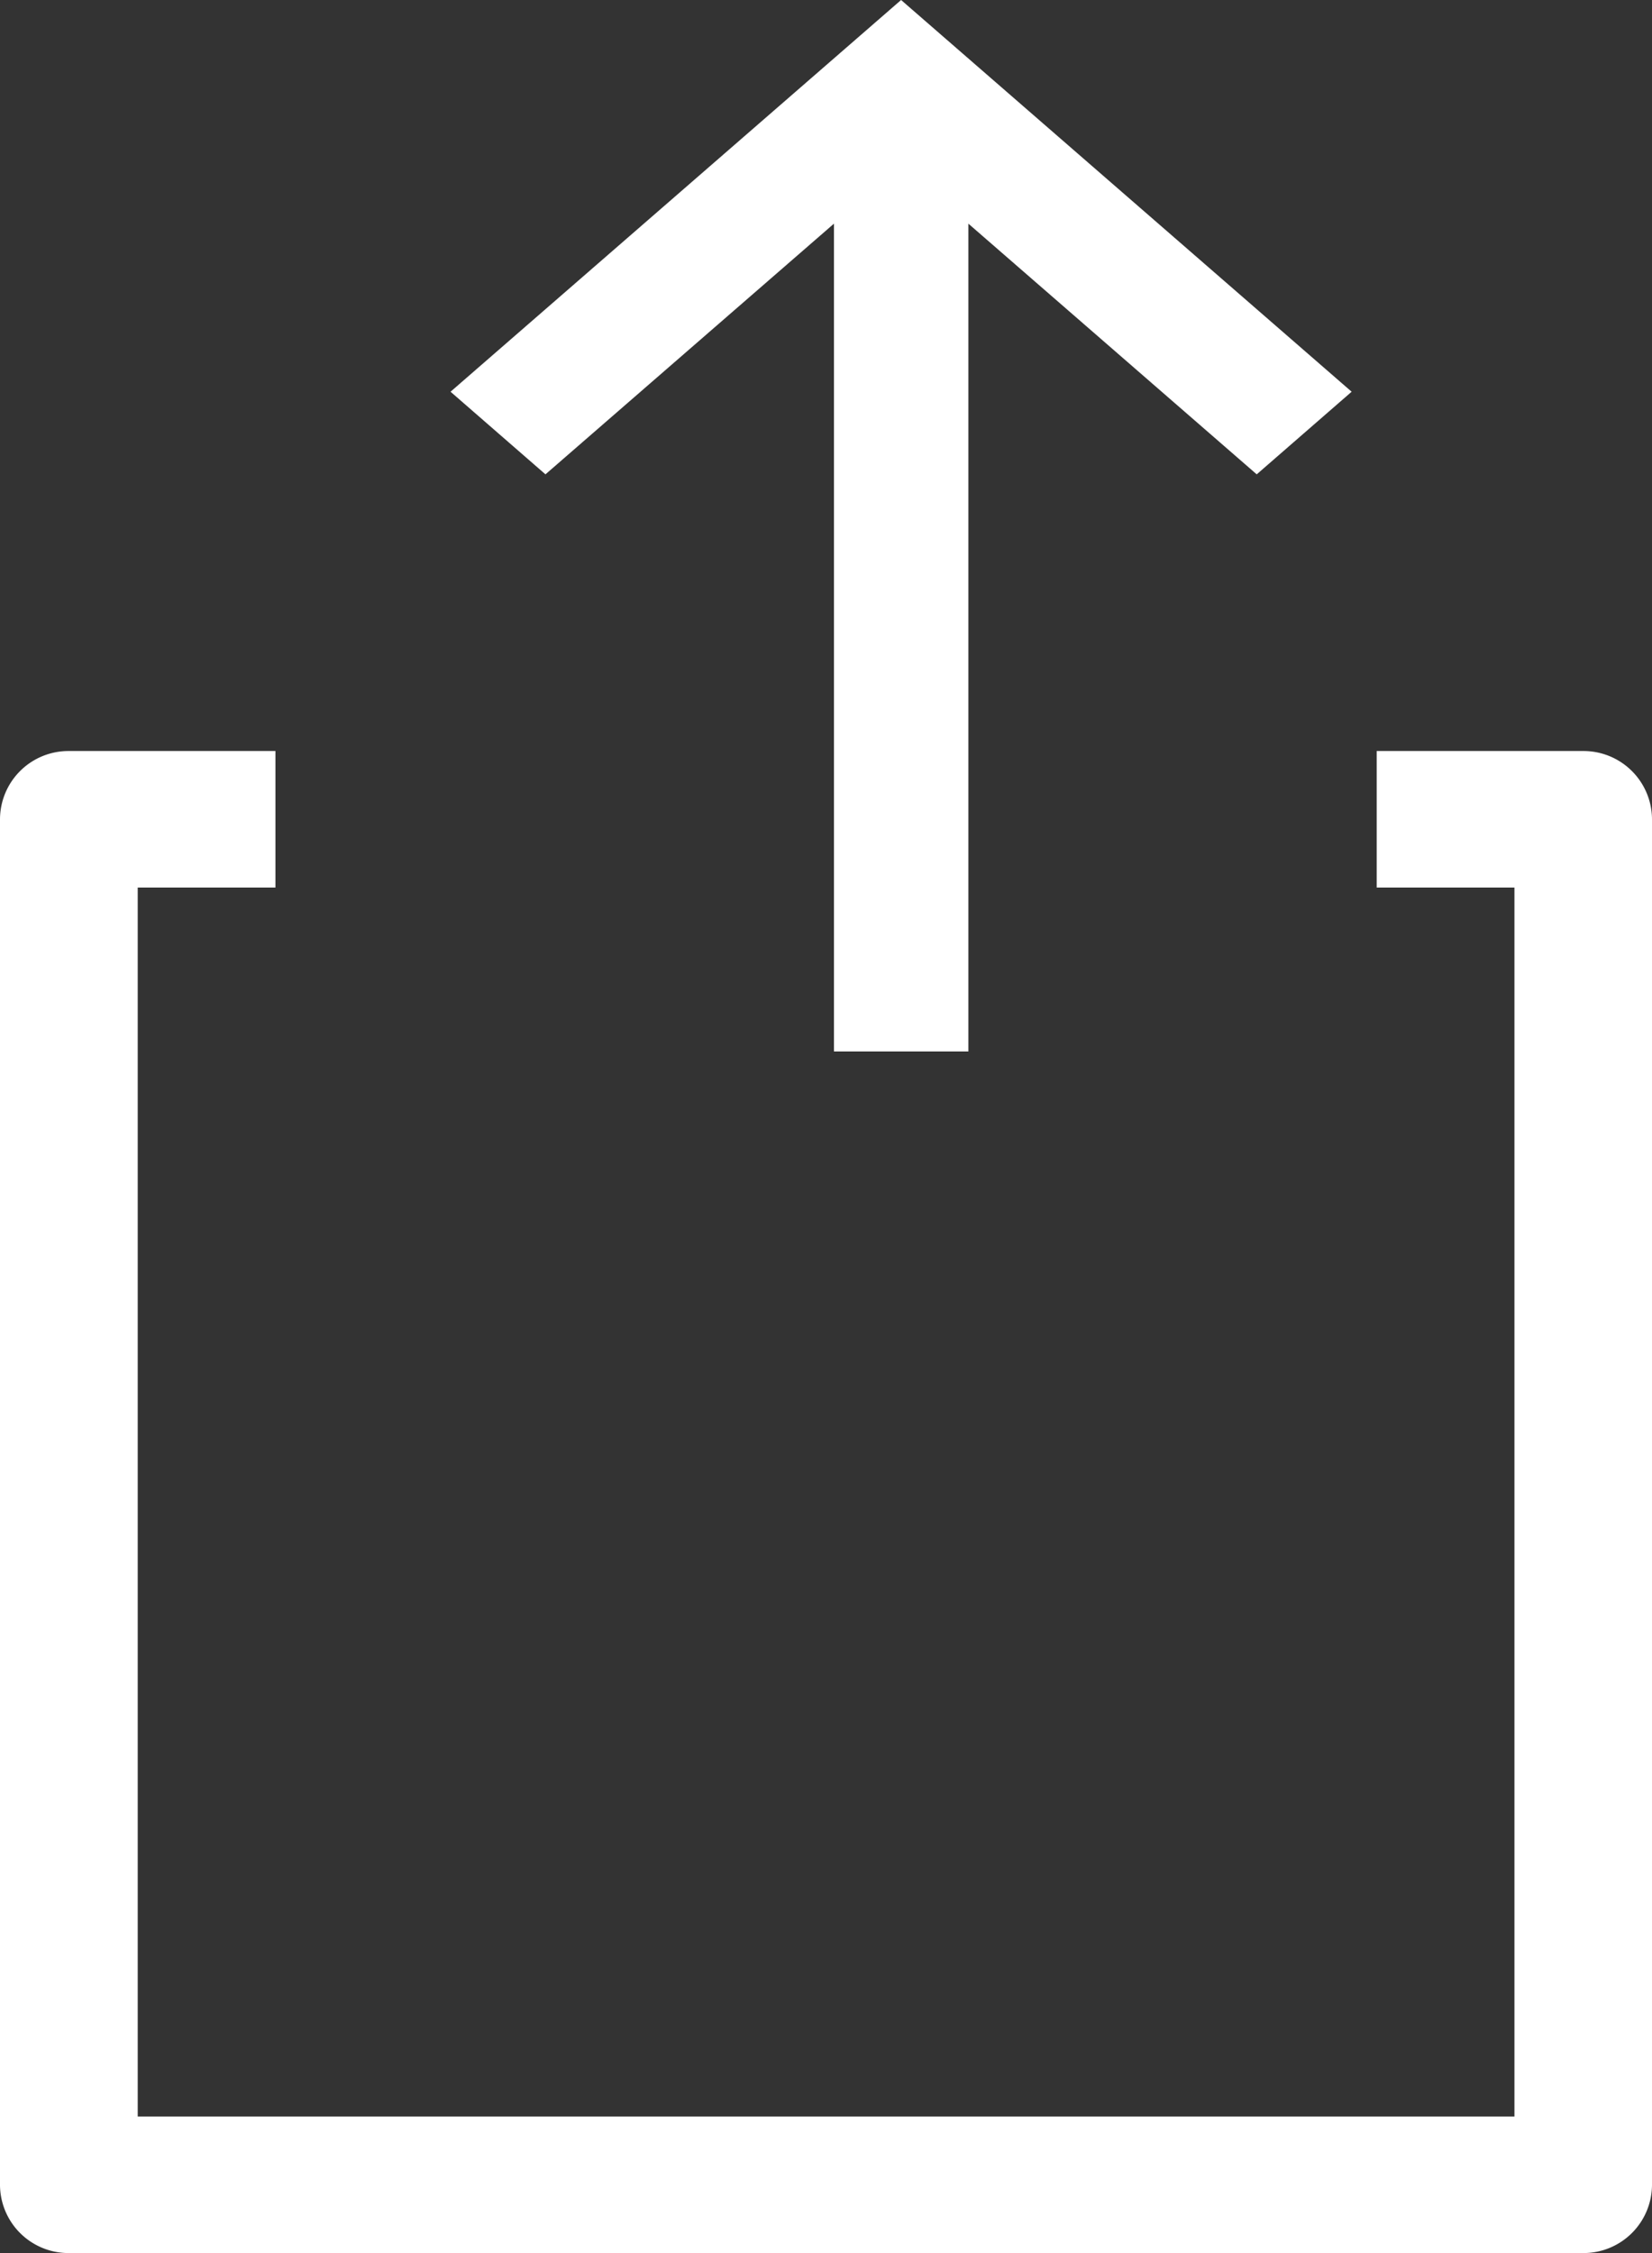
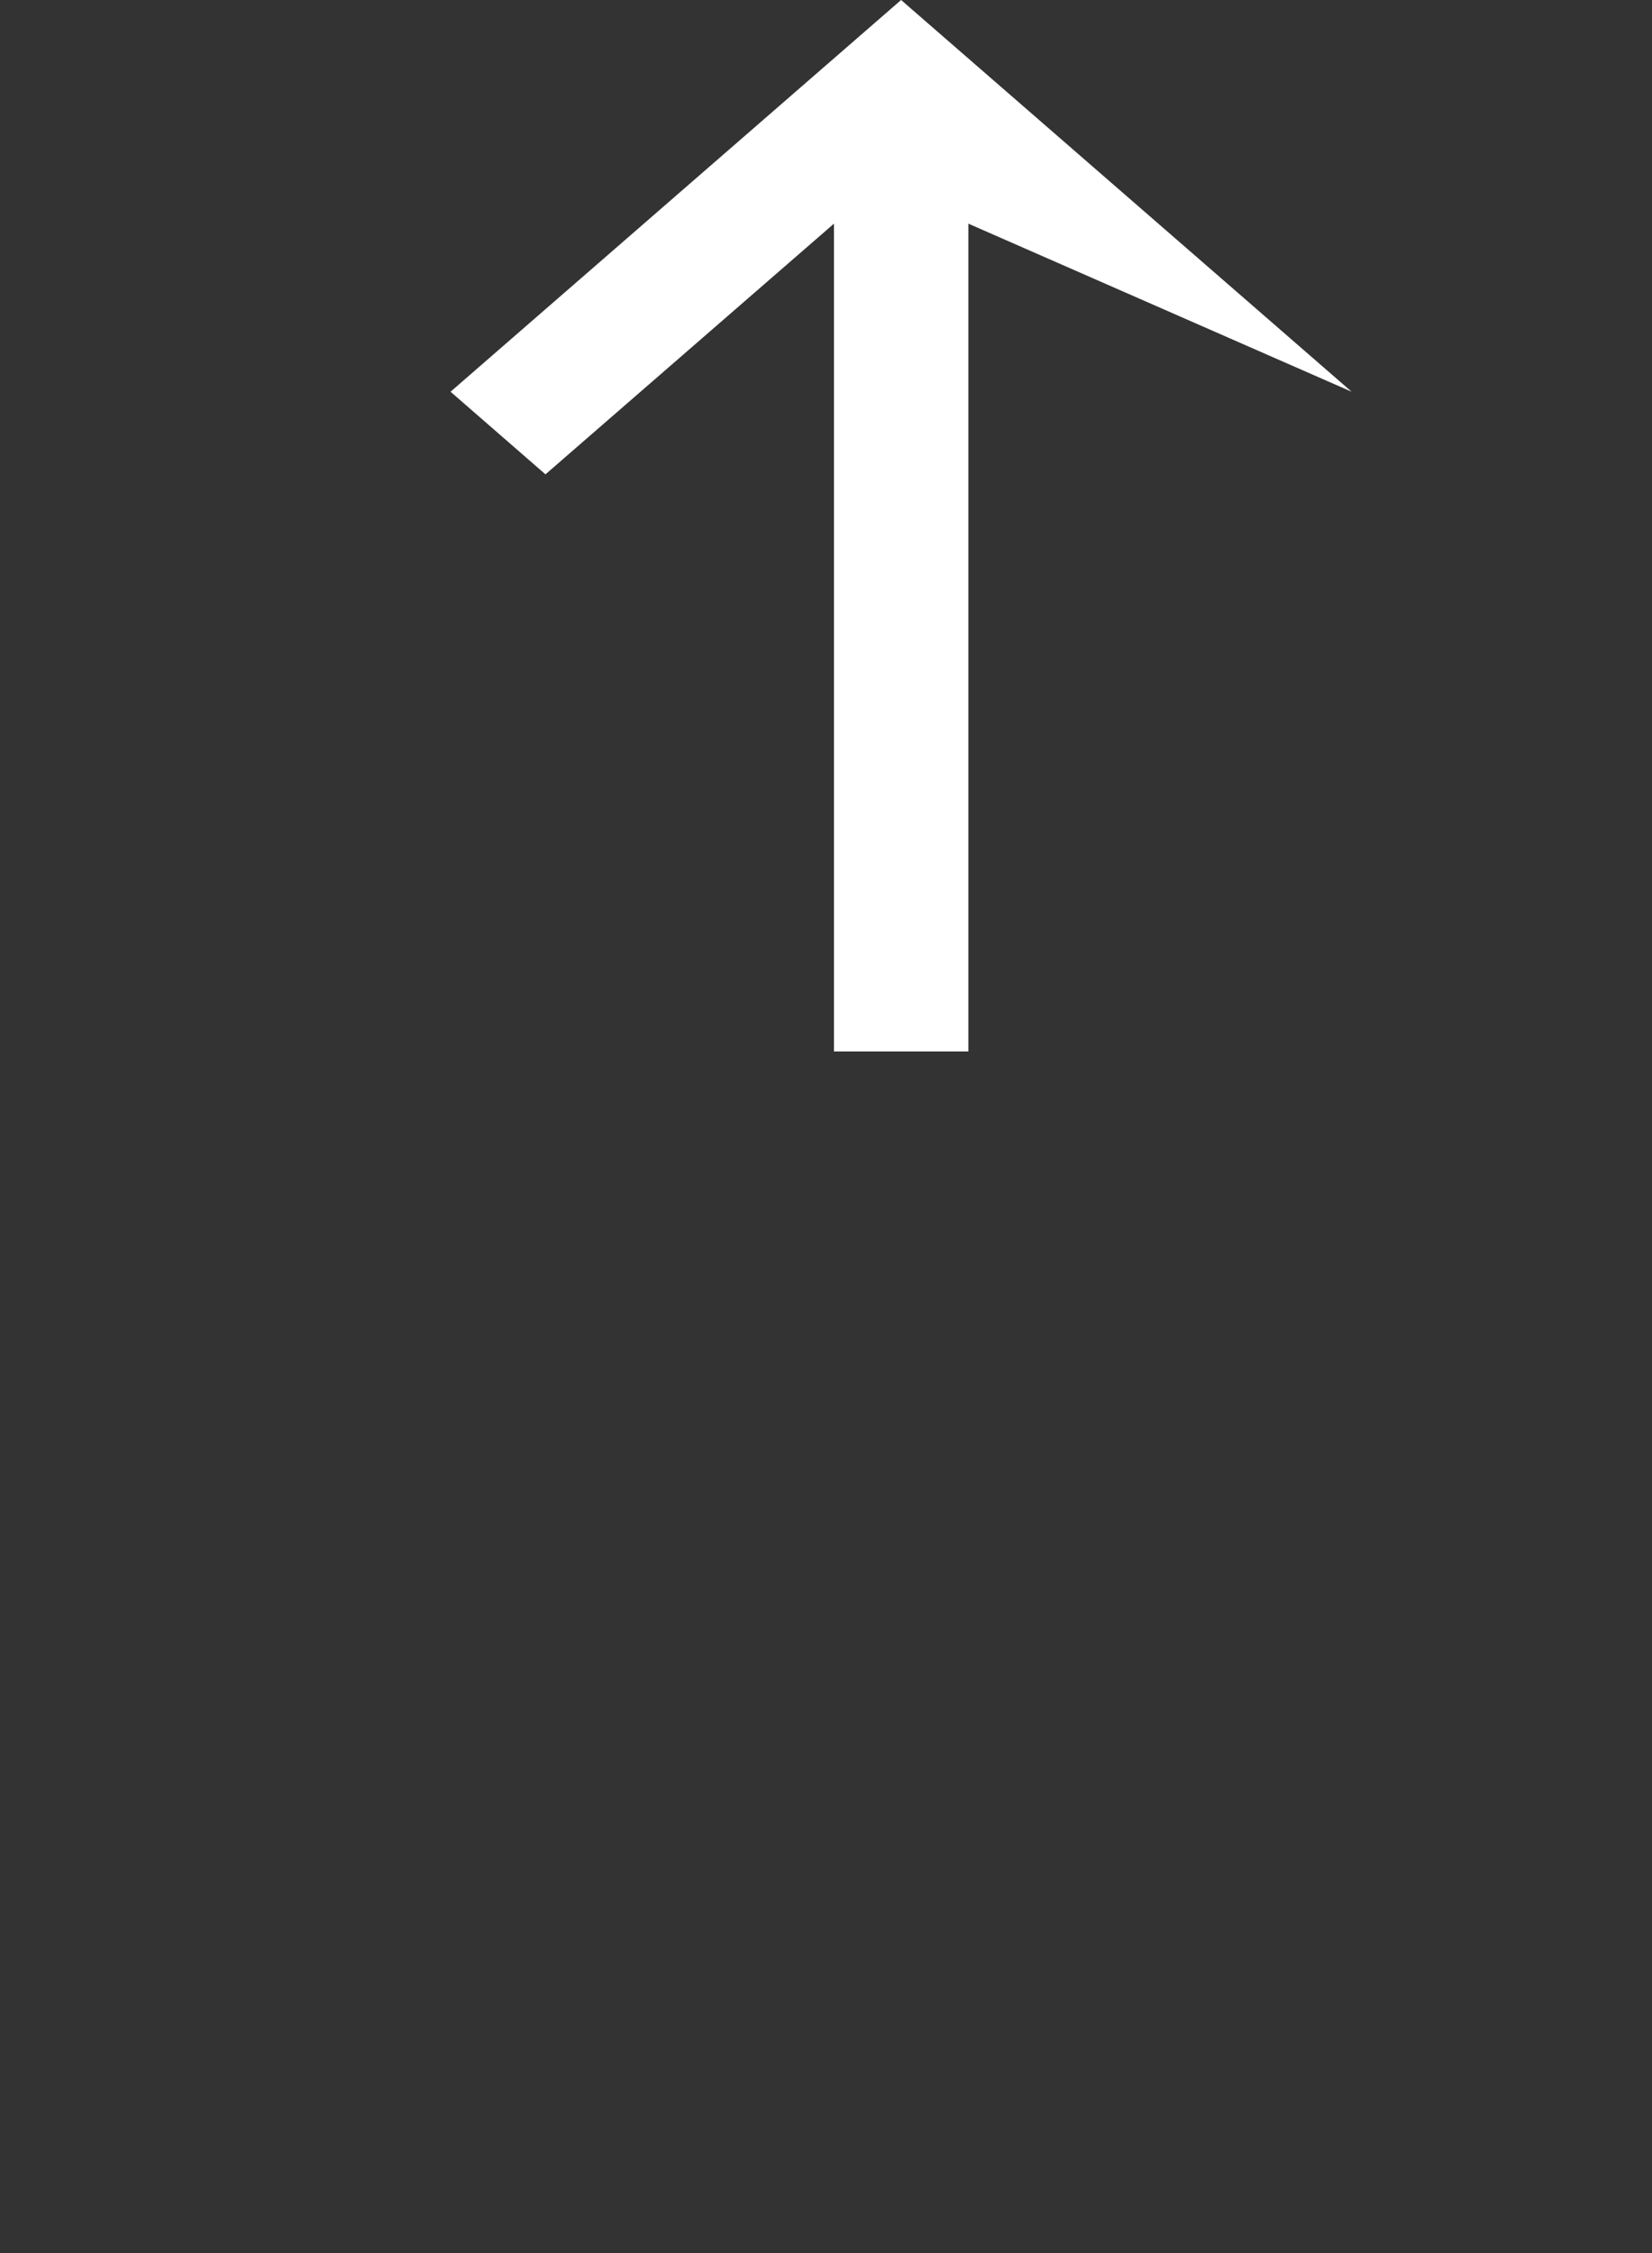
<svg xmlns="http://www.w3.org/2000/svg" id="Group_15" data-name="Group 15" width="11" height="15" viewBox="0 0 11 15">
  <rect x="0" y="0" width="11" height="15" fill="#333333" stroke="none" />
-   <path id="Shape" d="M10.542,0H9.167V.909h.917V9.091H.917V.909h.917V0H.458A.456.456,0,0,0,0,.455V9.545A.456.456,0,0,0,.458,10H10.542A.456.456,0,0,0,11,9.545V.455A.456.456,0,0,0,10.542,0Z" transform="translate(0 5)" fill="#fff" />
-   <path id="Shape-2" data-name="Shape" d="M2.553,1.489V7h.895V1.489l1.92,1.669L6,2.608,3,0,0,2.608l.632.55Z" transform="translate(3)" fill="#fff" />
+   <path id="Shape-2" data-name="Shape" d="M2.553,1.489V7h.895V1.489L6,2.608,3,0,0,2.608l.632.55Z" transform="translate(3)" fill="#fff" />
</svg>